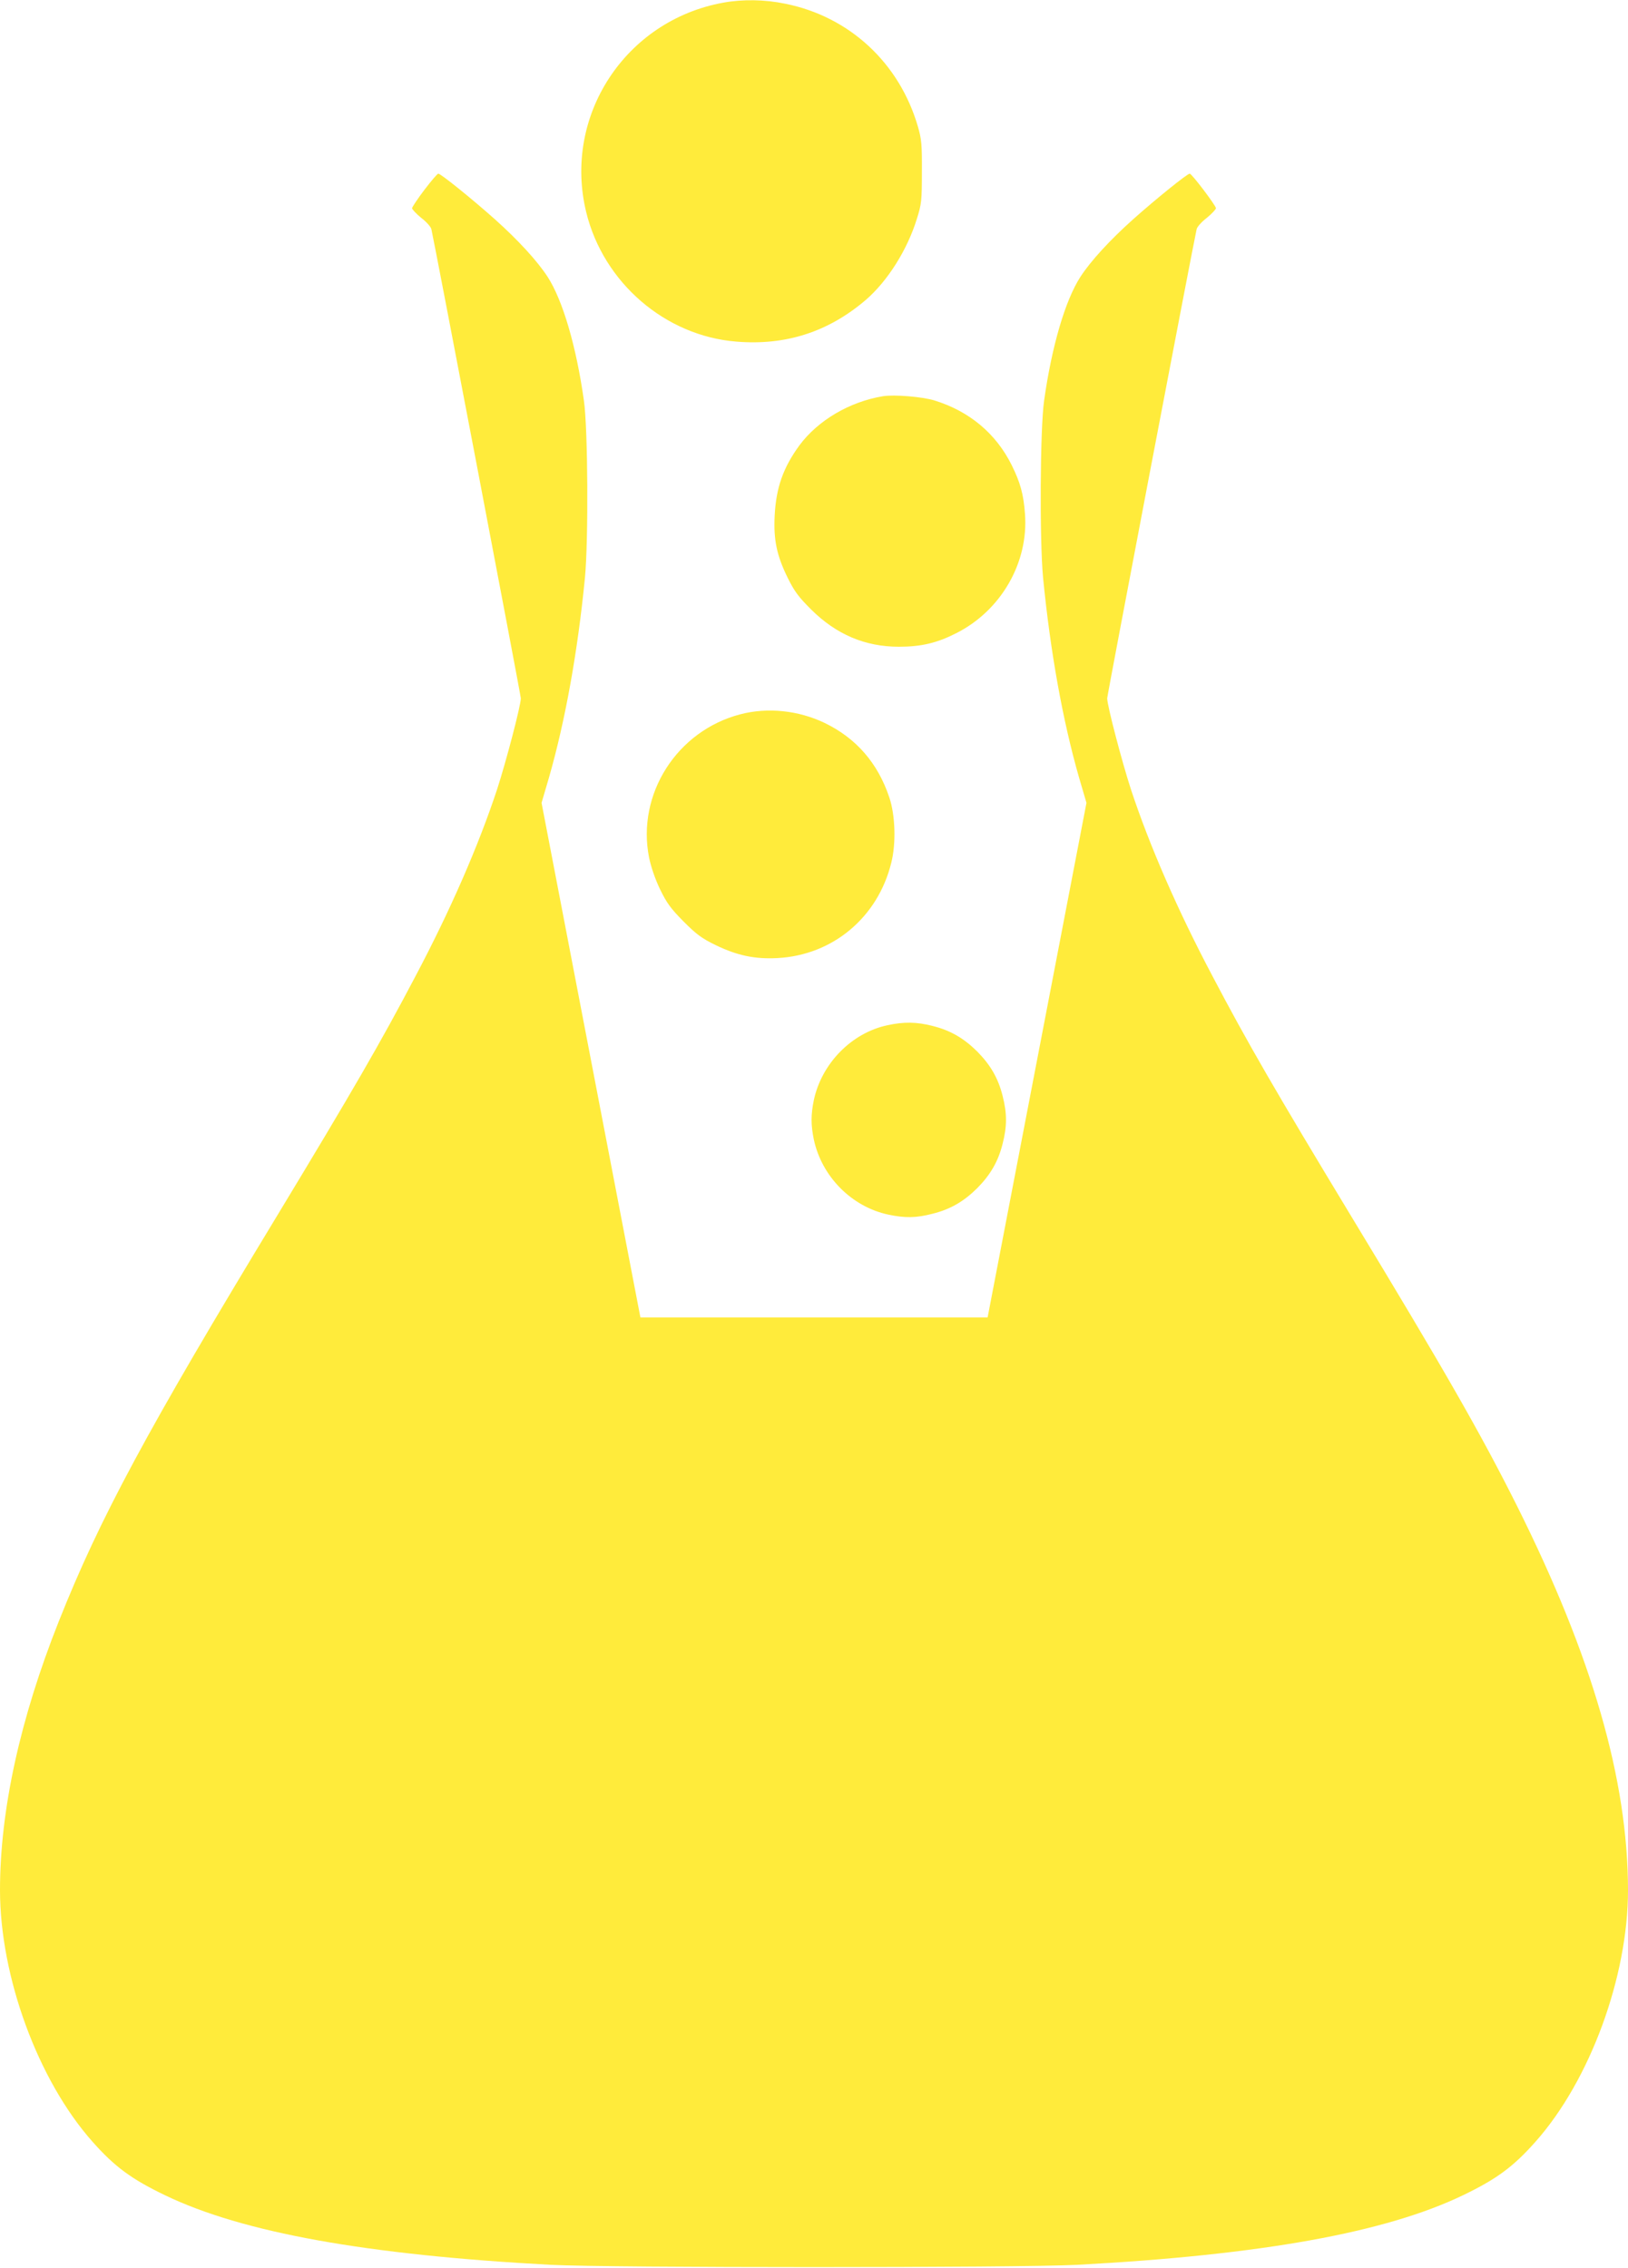
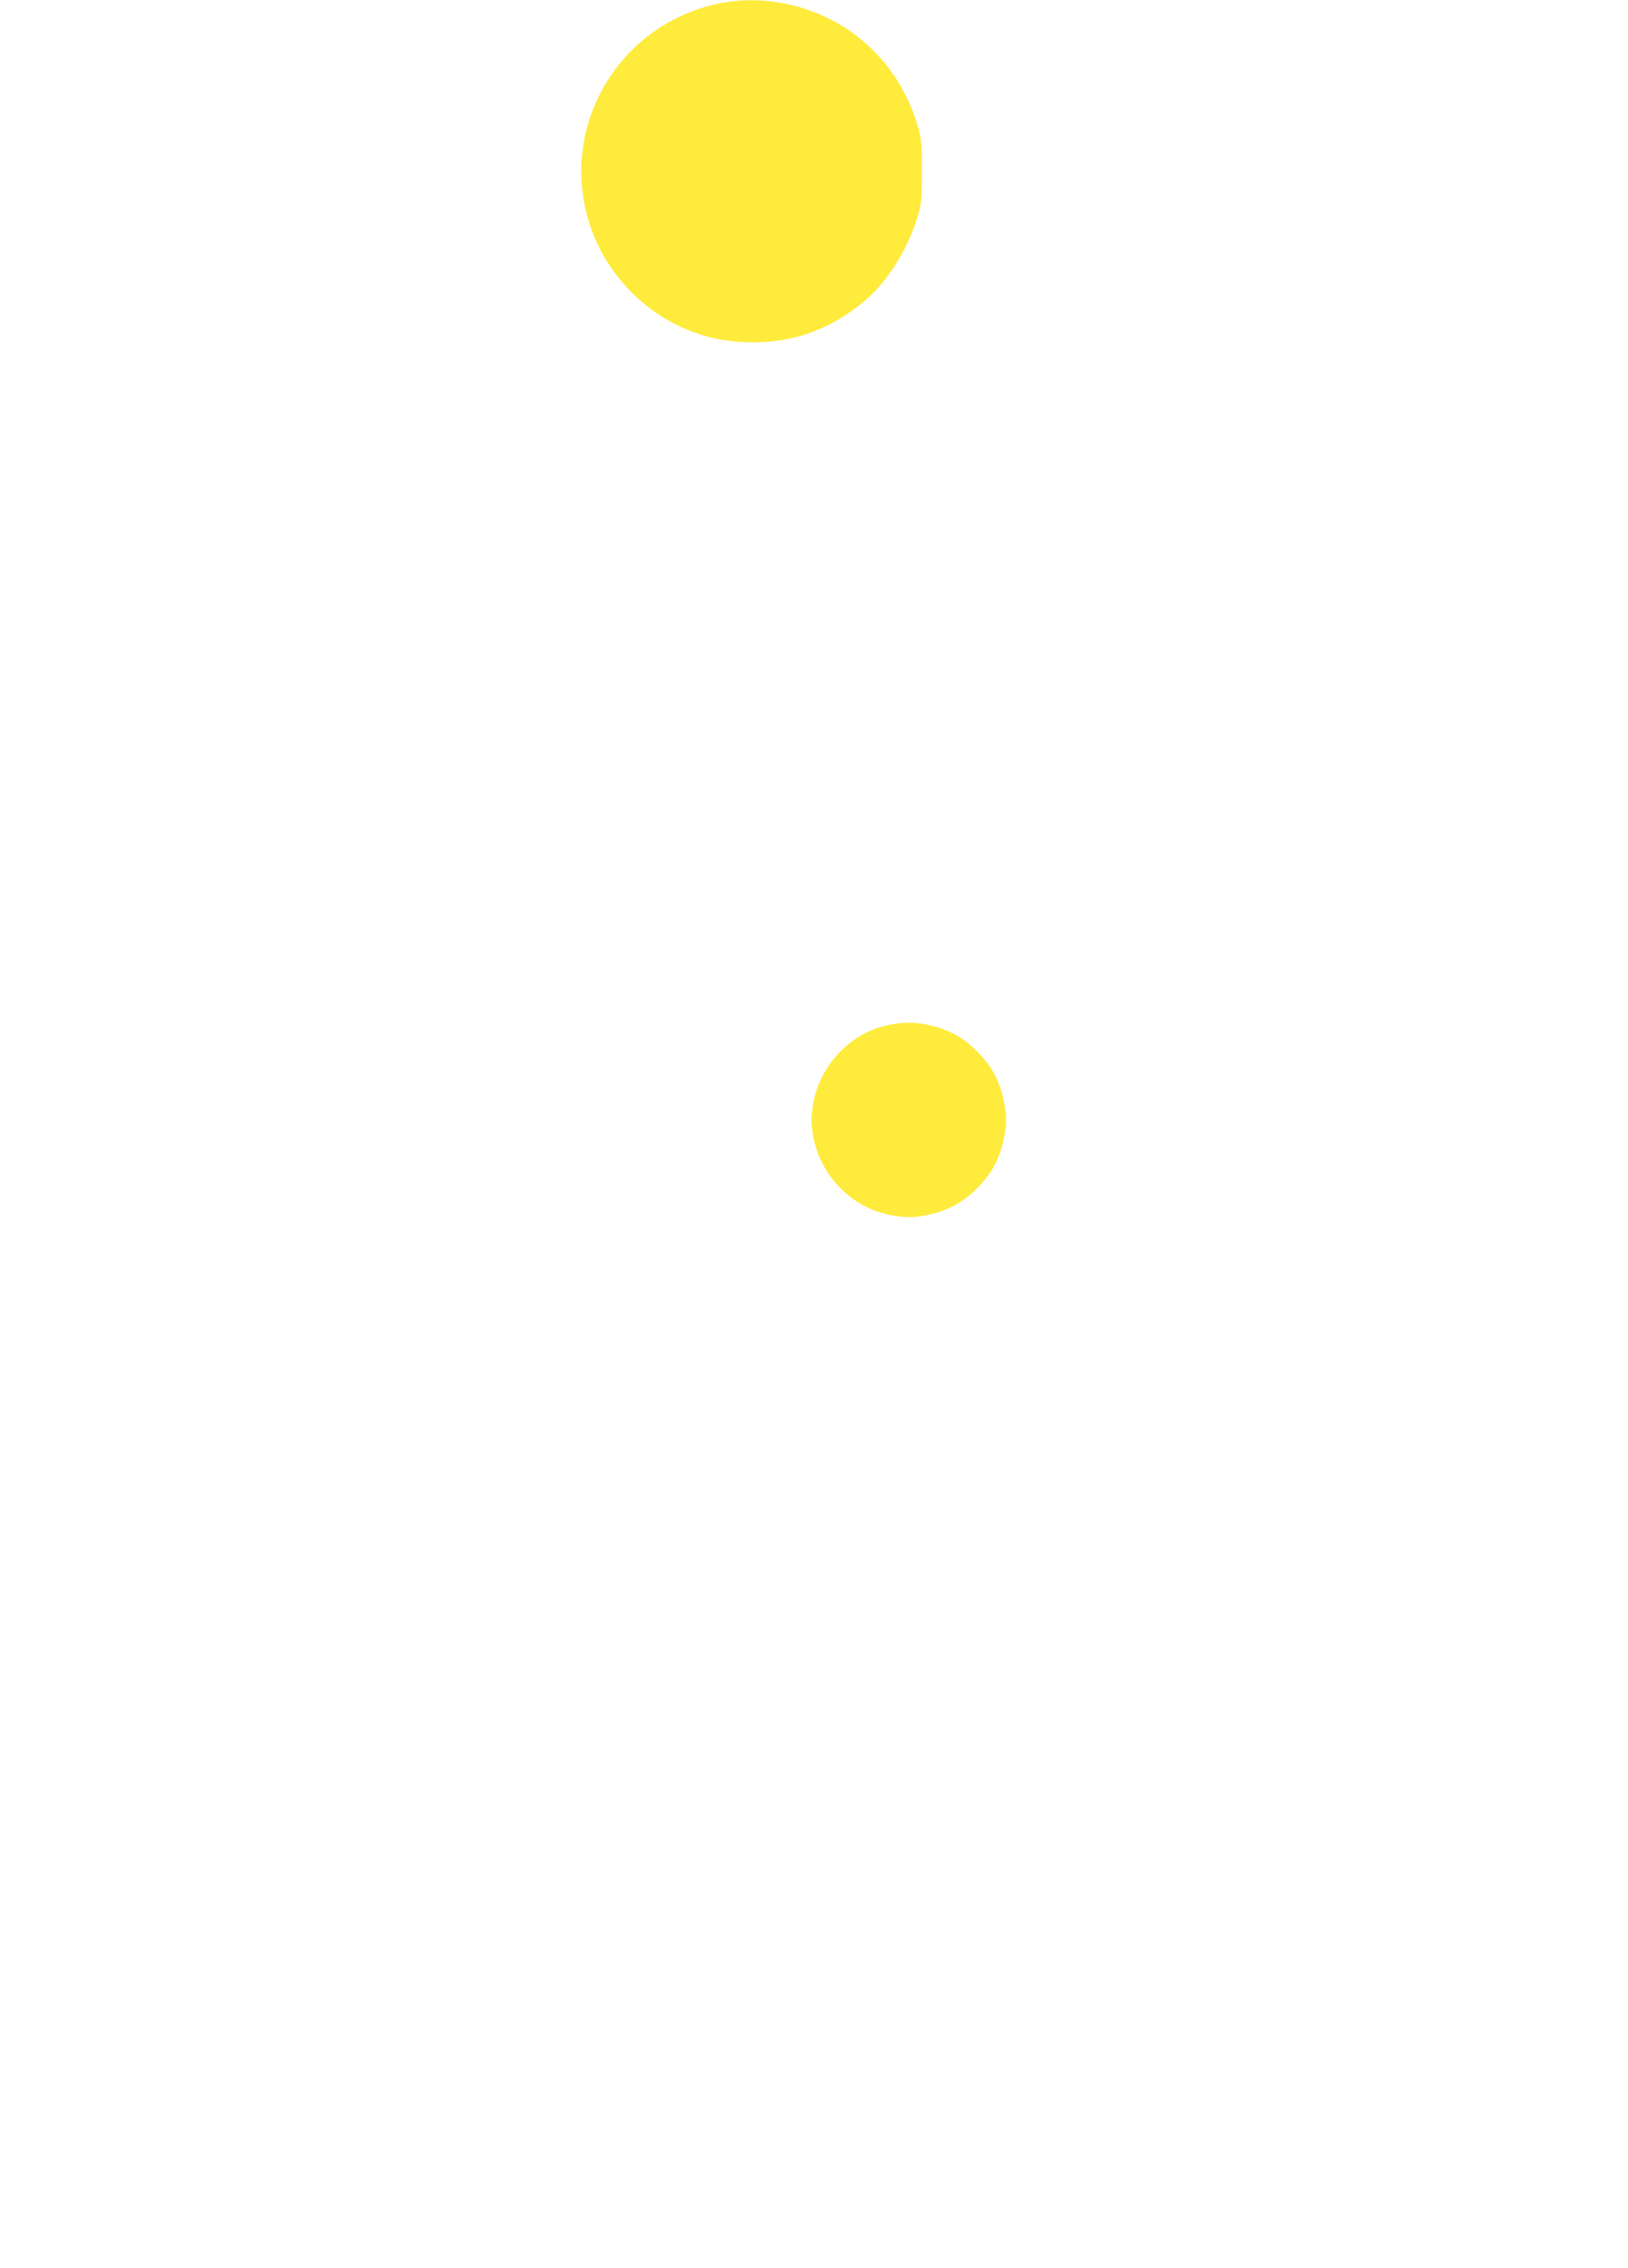
<svg xmlns="http://www.w3.org/2000/svg" version="1.0" width="919pt" height="1280pt" viewBox="0 0 919 1280" preserveAspectRatio="xMidYMid meet">
  <g transform="translate(0,1280) scale(0.1,-0.1)" fill="#ffeb3b" stroke="none">
    <path d="M4083 12785 c-553 -100 -906 -639 -774 -1182 97 -398 446 -699 848 -731 279 -23 519 55 730 235 123 106 235 283 289 459 26 82 28 102 28 264 1 153 -2 185 -22 254 -104 360 -386 622 -749 695 -115 24 -241 26 -350 6z" />
-     <path d="M2396 11729 c-38 -50 -69 -97 -70 -104 0 -6 23 -31 51 -54 29 -22 55 -51 58 -64 18 -78 505 -2631 505 -2648 0 -41 -83 -357 -134 -514 -105 -318 -264 -683 -461 -1055 -197 -375 -356 -649 -780 -1350 -737 -1216 -1002 -1709 -1233 -2290 -219 -551 -332 -1067 -332 -1517 0 -489 214 -1073 522 -1420 126 -142 220 -211 409 -302 438 -211 1137 -337 2179 -393 328 -17 2642 -17 2970 0 1042 56 1741 182 2179 393 189 91 283 160 409 302 308 347 522 931 522 1420 -1 623 -201 1316 -626 2167 -205 409 -408 764 -939 1640 -424 701 -583 975 -780 1350 -197 372 -356 737 -461 1055 -51 157 -134 473 -134 514 0 17 487 2570 505 2648 3 13 29 42 58 64 28 23 51 48 51 54 -2 17 -136 194 -148 195 -14 0 -191 -143 -319 -257 -133 -119 -240 -236 -298 -325 -86 -133 -162 -393 -205 -698 -23 -159 -26 -789 -6 -1000 41 -419 111 -807 203 -1128 l42 -143 -279 -1452 -279 -1452 -980 0 -980 0 -279 1452 -279 1452 42 143 c92 321 162 709 203 1128 20 211 17 841 -6 1000 -43 305 -119 565 -205 698 -58 89 -165 206 -298 325 -128 114 -305 257 -319 257 -5 0 -40 -41 -78 -91z" />
-     <path d="M4985 10564 c-189 -31 -367 -136 -472 -277 -92 -126 -132 -239 -140 -397 -7 -137 12 -226 73 -350 39 -79 62 -109 133 -180 142 -141 305 -210 495 -210 126 0 215 21 323 76 253 127 410 398 389 674 -8 110 -26 176 -75 275 -89 179 -239 304 -436 365 -69 21 -226 34 -290 24z" />
-     <path d="M4180 8769 c-359 -93 -587 -451 -516 -809 11 -53 34 -121 62 -179 38 -78 60 -108 132 -181 73 -73 102 -95 182 -134 122 -59 222 -80 350 -73 311 17 565 229 641 537 28 109 23 270 -11 370 -65 194 -187 334 -365 420 -148 71 -322 89 -475 49z" />
    <path d="M5010 7014 c-203 -43 -372 -216 -416 -423 -17 -83 -17 -139 0 -222 45 -210 214 -380 421 -424 95 -20 157 -19 249 5 101 25 176 69 252 144 75 76 119 151 144 252 25 98 25 170 0 268 -25 101 -69 176 -144 252 -76 75 -151 119 -252 144 -89 23 -162 24 -254 4z" />
  </g>
</svg>